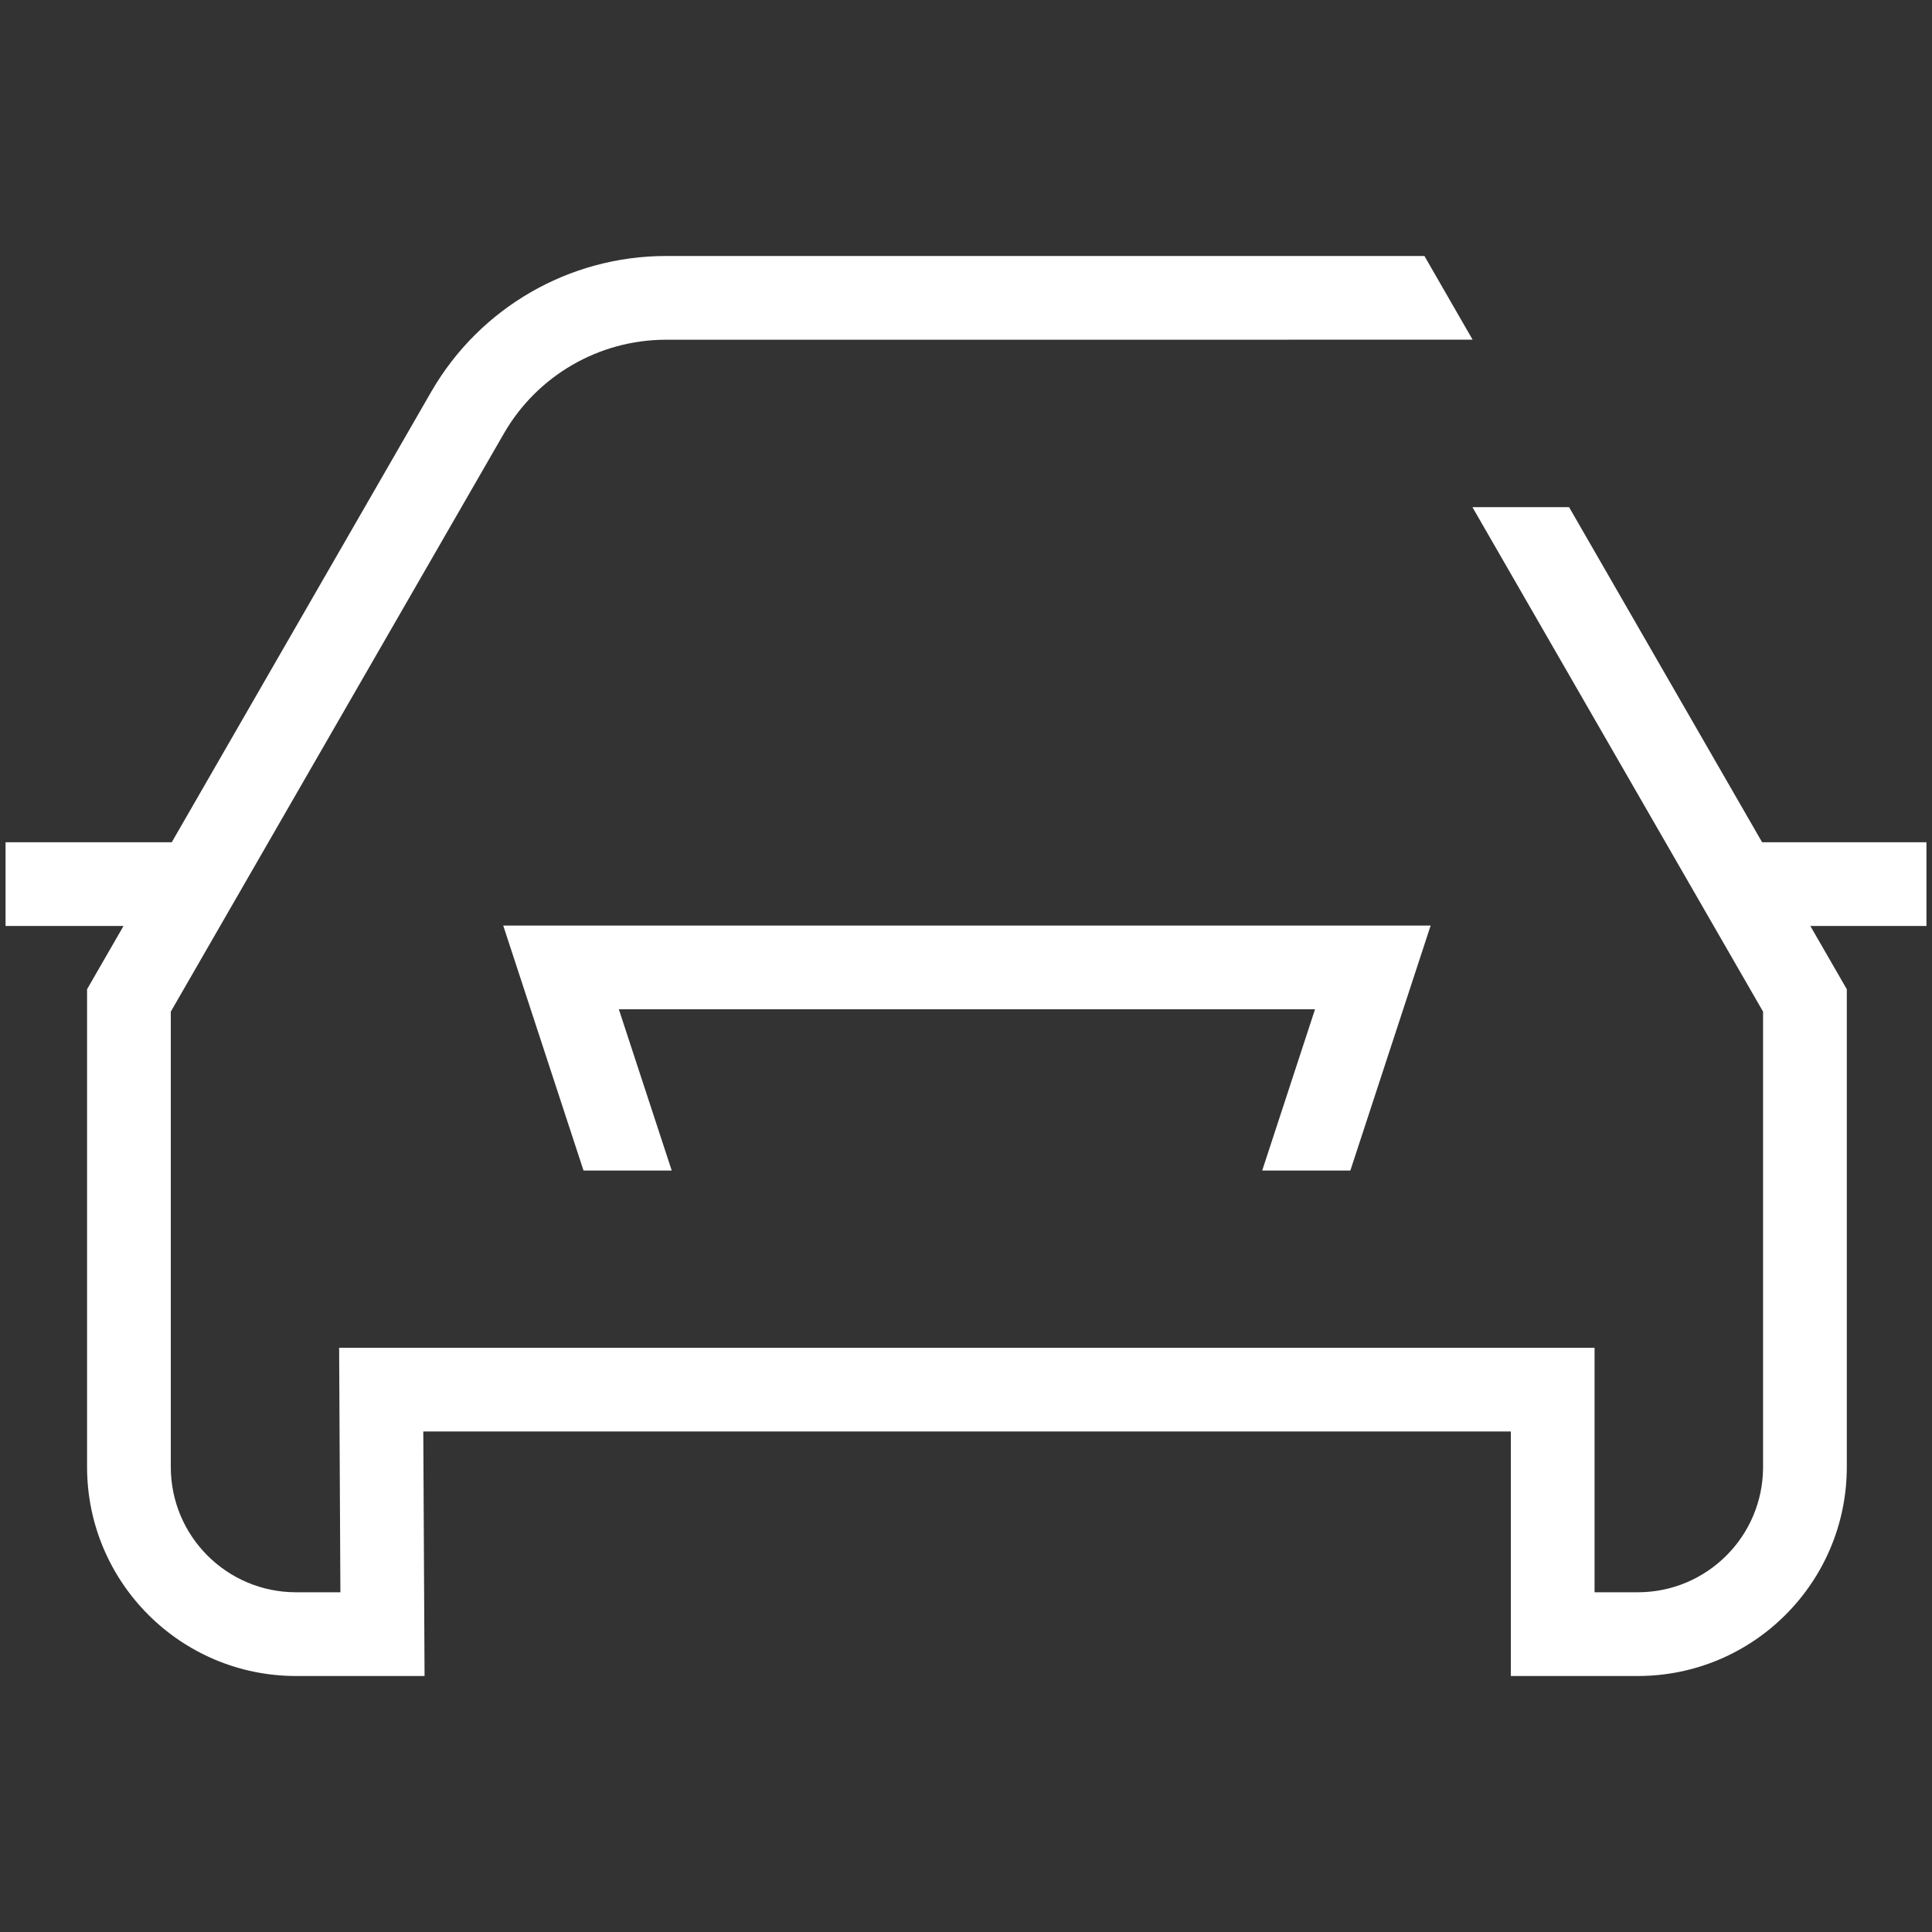
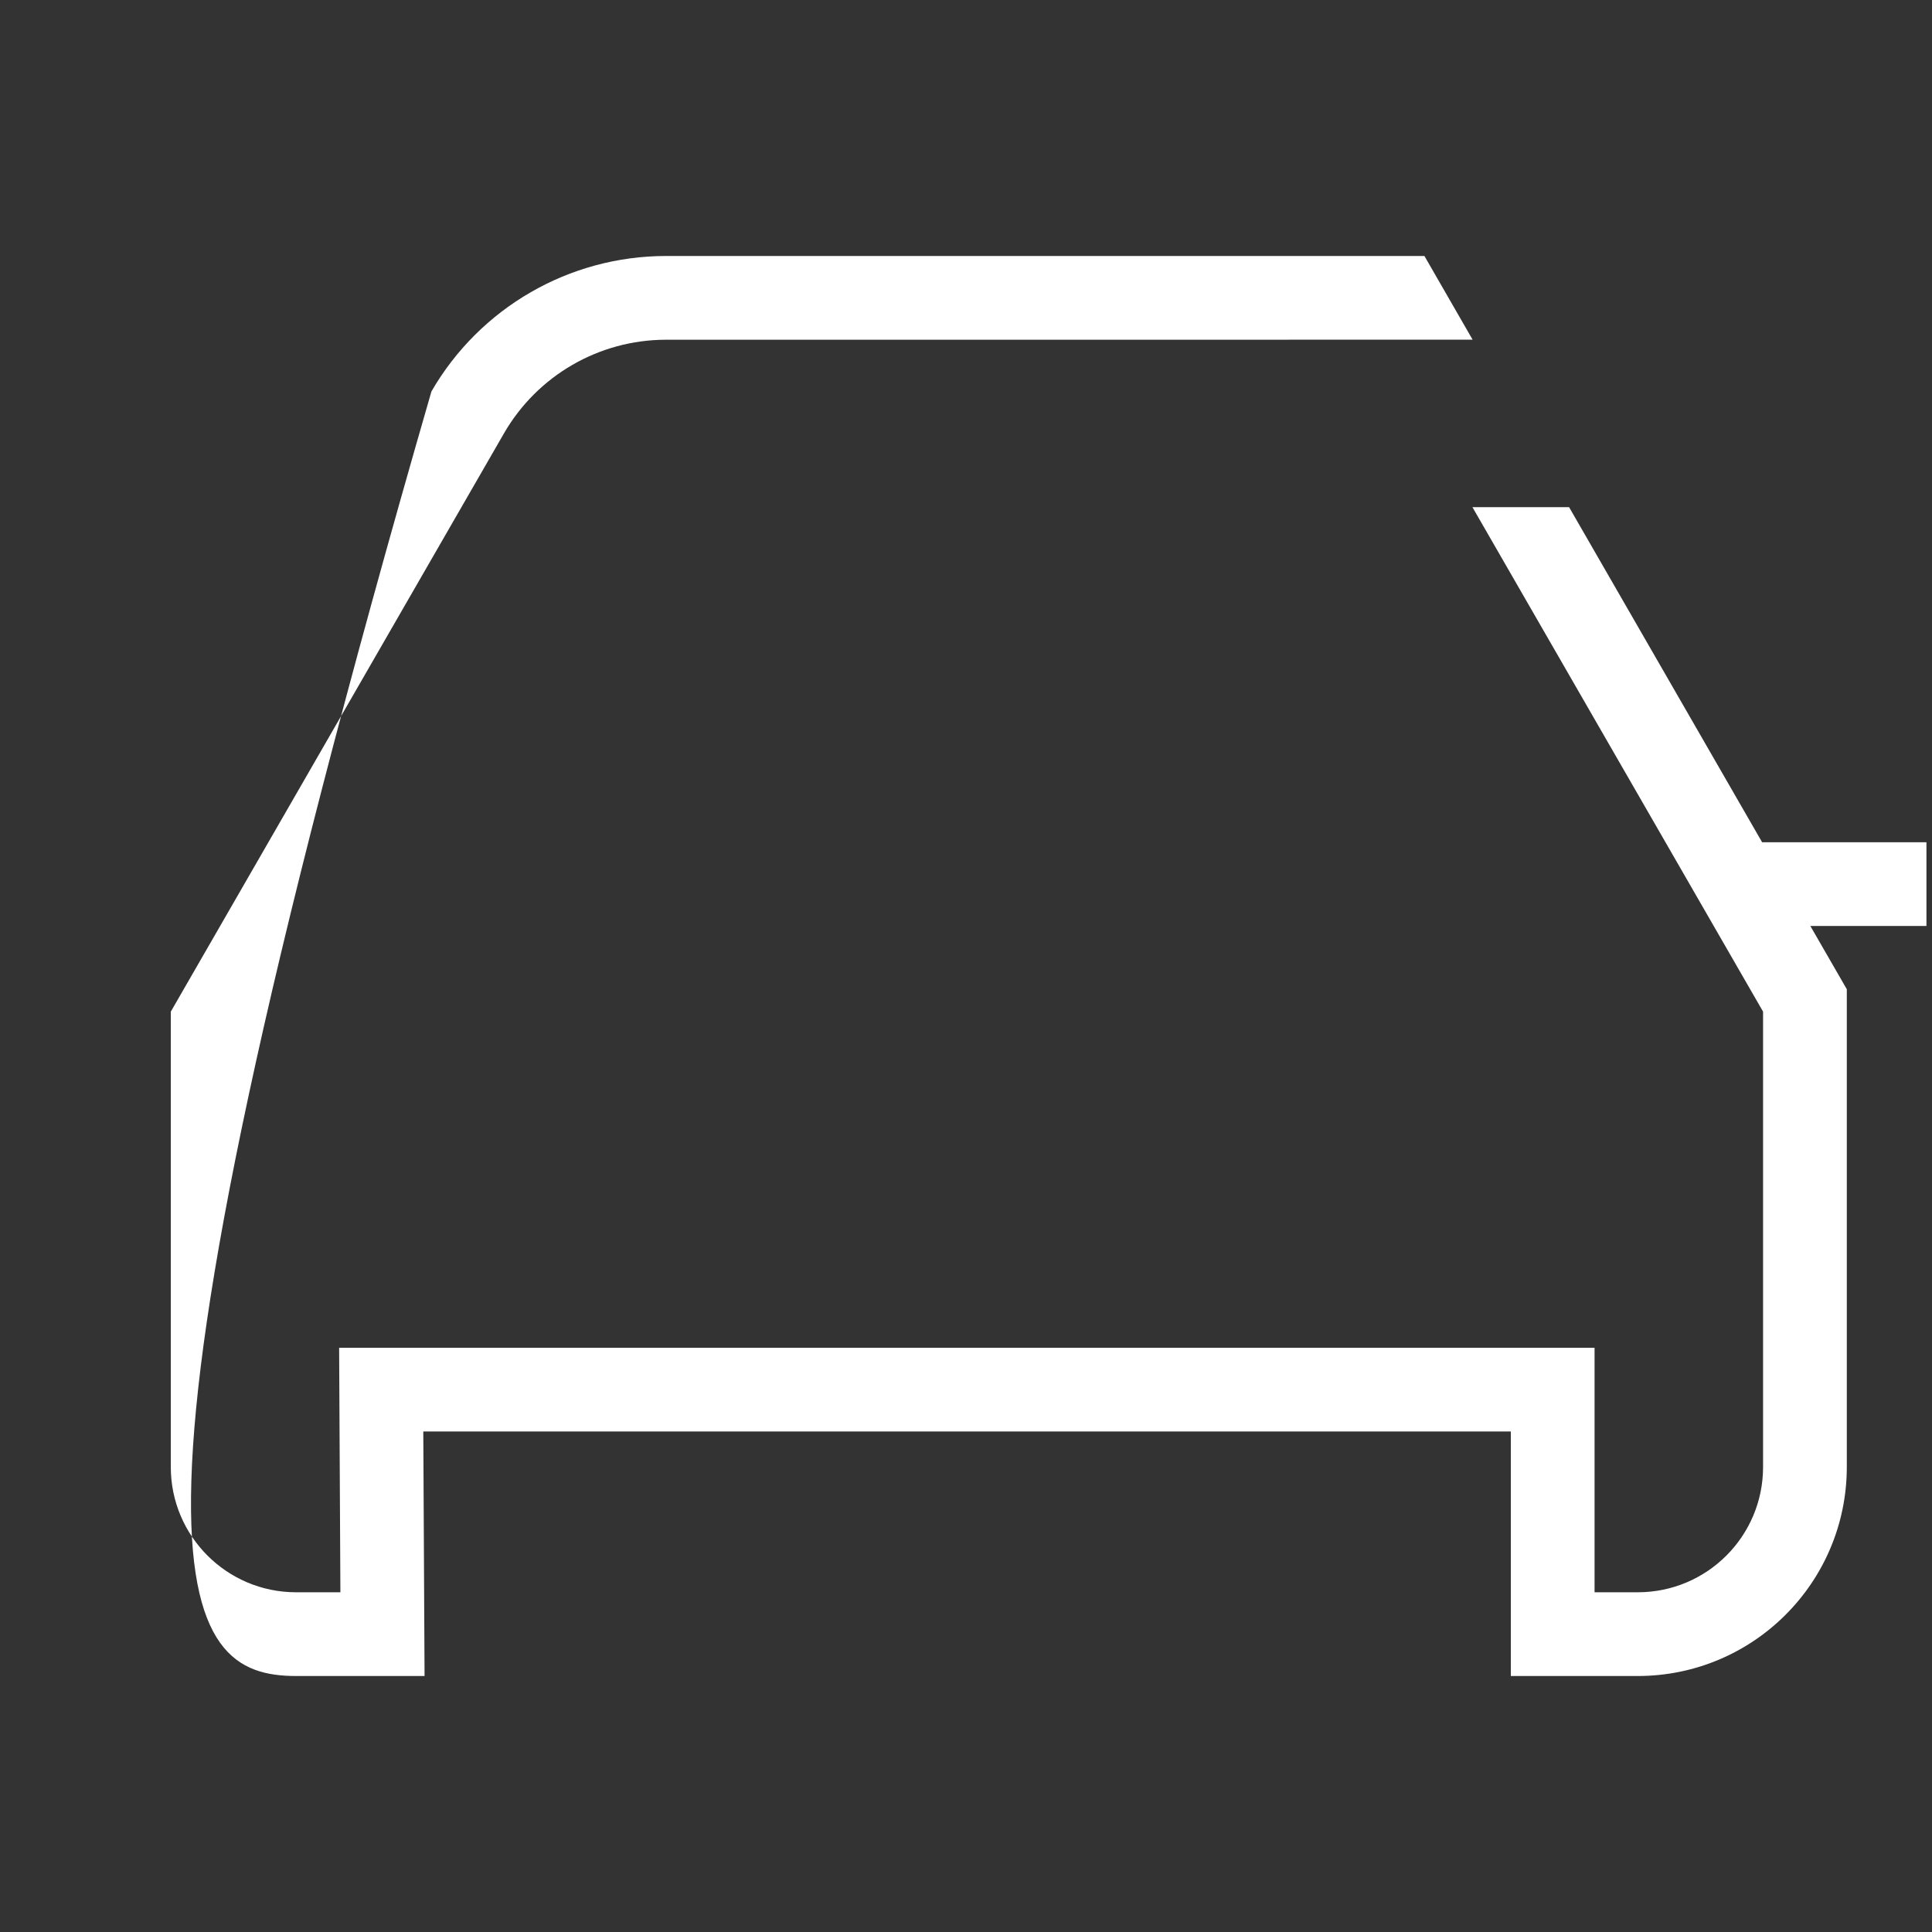
<svg xmlns="http://www.w3.org/2000/svg" width="32" height="32" xml:space="preserve" overflow="hidden">
  <rect width="100%" height="100%" fill="#333333" stroke="none" />
  <g transform="translate(-319 -300)">
-     <path d="M342.593 304.24 330.027 304.24C328.426 304.242 326.948 305.097 326.146 306.483L321.845 313.95 319.092 313.95 319.092 315.337 321.046 315.337 320.442 316.385 320.442 324.3C320.444 326.21 321.992 327.758 323.902 327.76L326.032 327.76 326.011 323.71 344.024 323.71 344.024 327.76 346.129 327.76C348.04 327.758 349.587 326.21 349.589 324.3L349.589 316.385 348.985 315.337 350.908 315.337 350.908 313.95 348.186 313.95 344.989 308.4 343.388 308.4 348.202 316.756 348.202 324.3C348.201 325.444 347.274 326.372 346.129 326.373L345.411 326.373 345.411 322.323 324.617 322.323 324.638 326.373 323.902 326.373C322.757 326.372 321.83 325.444 321.829 324.3L321.829 316.756 327.349 307.175C327.902 306.219 328.922 305.629 330.027 305.627L340.344 305.627 340.344 305.626 343.391 305.626Z" fill="#FFFFFF" />
-     <path d="M327.335 315.33 328.665 319.388 330.126 319.388 329.25 316.717 340.781 316.717 339.906 319.388 341.366 319.388 342.696 315.33Z" fill="#FFFFFF" />
+     <path d="M342.593 304.24 330.027 304.24C328.426 304.242 326.948 305.097 326.146 306.483C320.444 326.21 321.992 327.758 323.902 327.76L326.032 327.76 326.011 323.71 344.024 323.71 344.024 327.76 346.129 327.76C348.04 327.758 349.587 326.21 349.589 324.3L349.589 316.385 348.985 315.337 350.908 315.337 350.908 313.95 348.186 313.95 344.989 308.4 343.388 308.4 348.202 316.756 348.202 324.3C348.201 325.444 347.274 326.372 346.129 326.373L345.411 326.373 345.411 322.323 324.617 322.323 324.638 326.373 323.902 326.373C322.757 326.372 321.83 325.444 321.829 324.3L321.829 316.756 327.349 307.175C327.902 306.219 328.922 305.629 330.027 305.627L340.344 305.627 340.344 305.626 343.391 305.626Z" fill="#FFFFFF" />
  </g>
</svg>